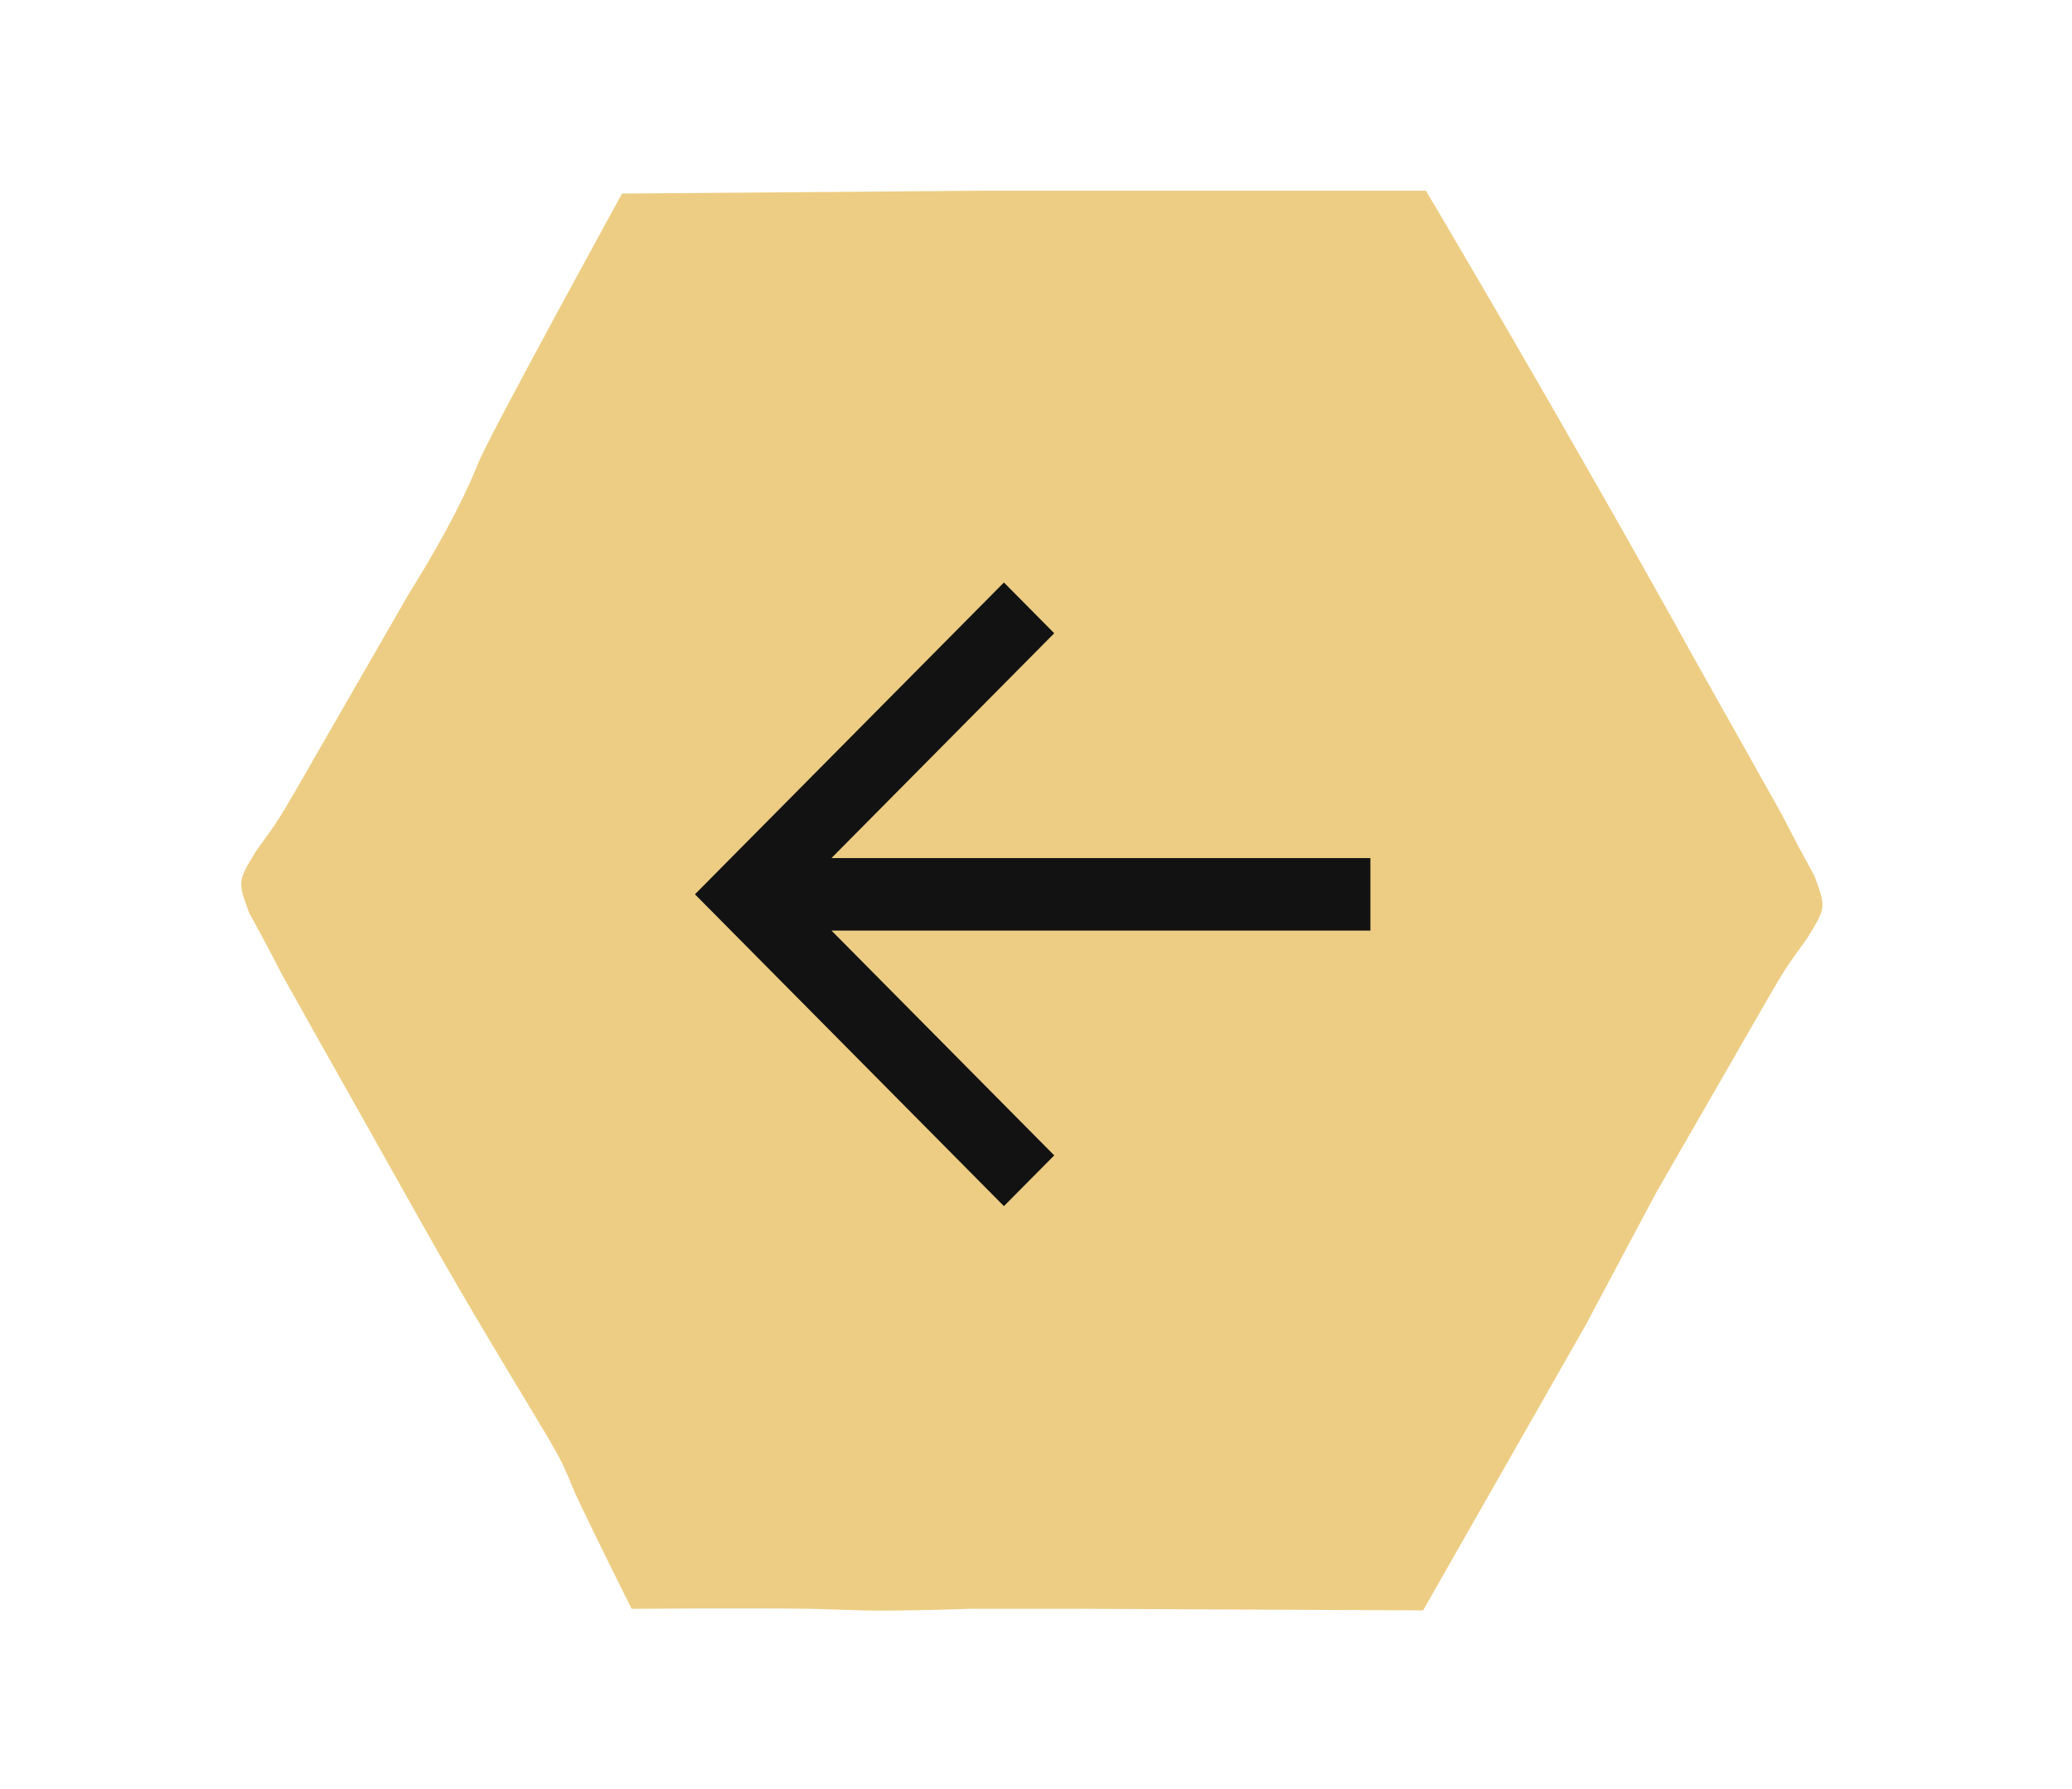
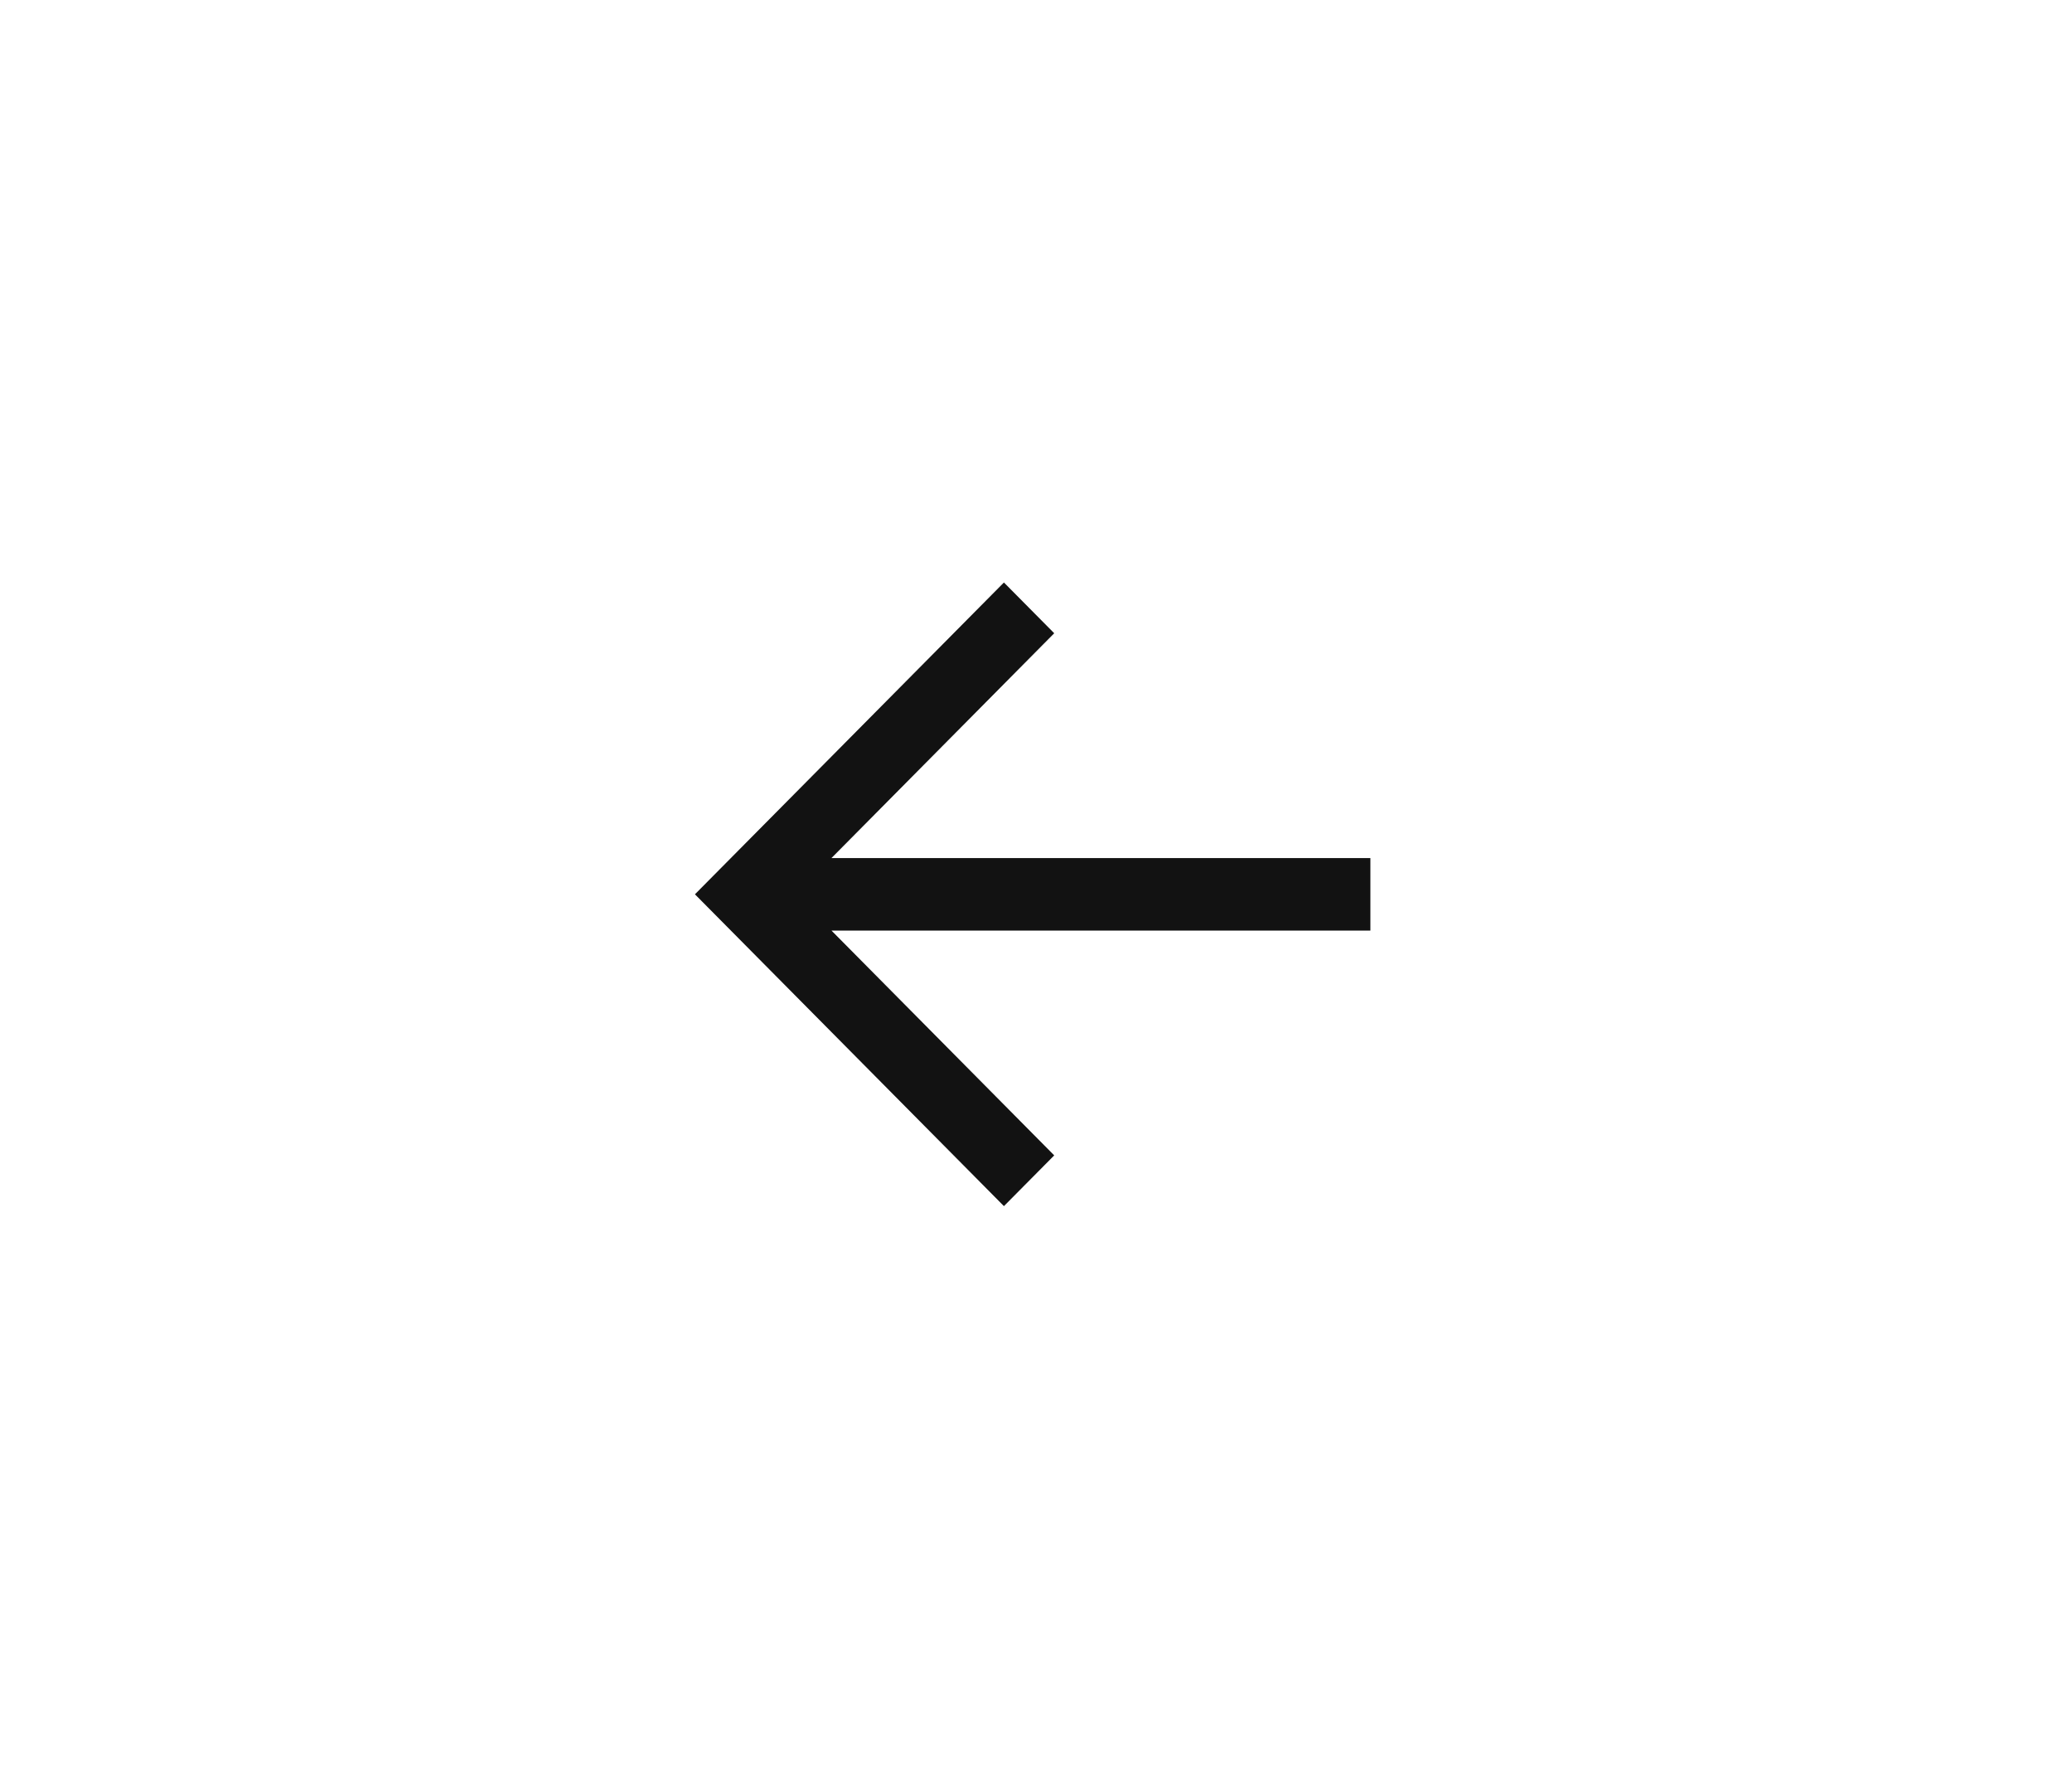
<svg xmlns="http://www.w3.org/2000/svg" width="73" height="63" viewBox="0 0 73 63" fill="none">
-   <path d="M21.915 6.818C21.915 6.818 17.235 15.341 16.858 16.294C16.175 17.966 15.304 19.463 14.357 20.996C13.828 21.914 13.299 22.832 12.771 23.751C12.23 24.691 11.689 25.631 11.147 26.572L10.457 27.772C9.806 28.892 9.806 28.892 9.015 29.989C8.372 31.042 8.372 31.042 8.775 32.146L9.371 33.244L9.96 34.372L10.636 35.576L11.393 36.928L12.2 38.357L13.027 39.828C16.074 45.264 16.074 45.264 19.287 50.602C19.816 51.522 19.816 51.522 20.268 52.608C20.869 53.9 22.252 56.666 22.252 56.666C22.252 56.666 26.447 56.635 28.56 56.666C29.166 56.684 29.772 56.703 30.378 56.722C31.649 56.756 34.166 56.666 34.166 56.666H38.137L50.138 56.722L55.846 46.709L58.348 42.011L59.934 39.255C59.934 39.255 61.017 37.375 61.558 36.435C61.828 35.966 62.248 35.234 62.248 35.234C62.899 34.114 62.899 34.114 63.69 33.017C64.335 31.963 64.335 31.963 63.926 30.853L63.334 29.762L62.773 28.682L62.131 27.537L61.4 26.232L60.614 24.839L59.805 23.399C55.241 15.144 50.238 6.717 50.238 6.717H47.823H46.09H38.768H34.739L21.915 6.818Z" fill="#EDCD83" />
  <path d="M37.142 40.696L35.37 42.483L24.484 31.5L35.37 20.517L37.142 22.305L29.294 30.223H48.281V32.777H29.294L37.142 40.696Z" fill="#121212" />
</svg>